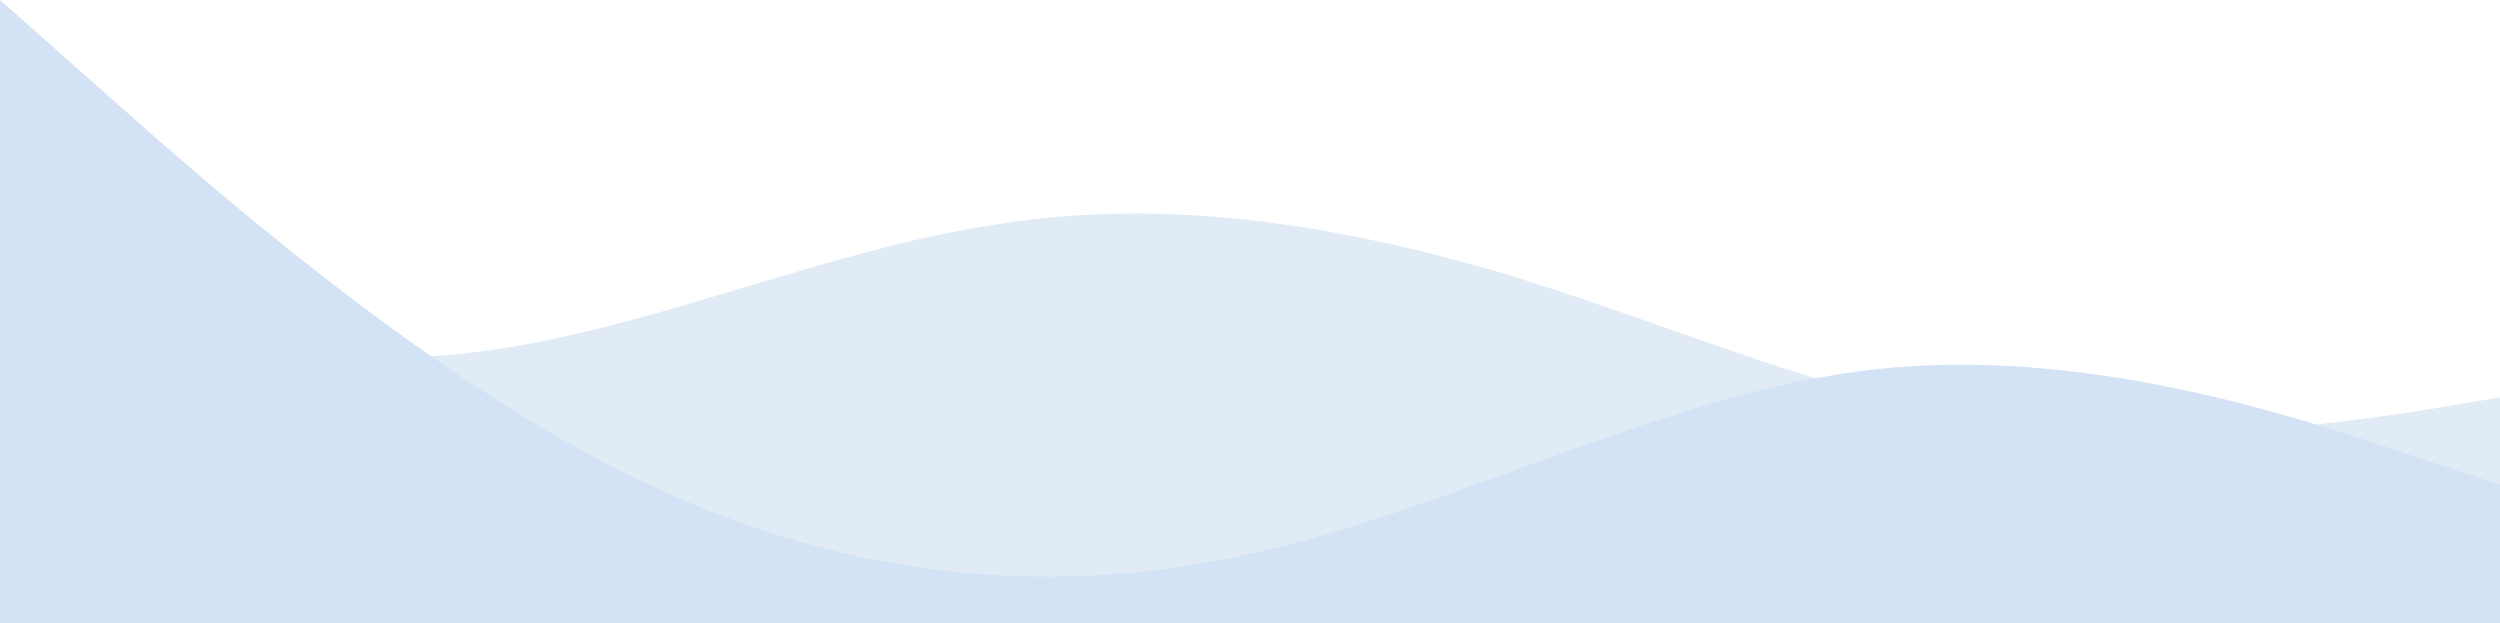
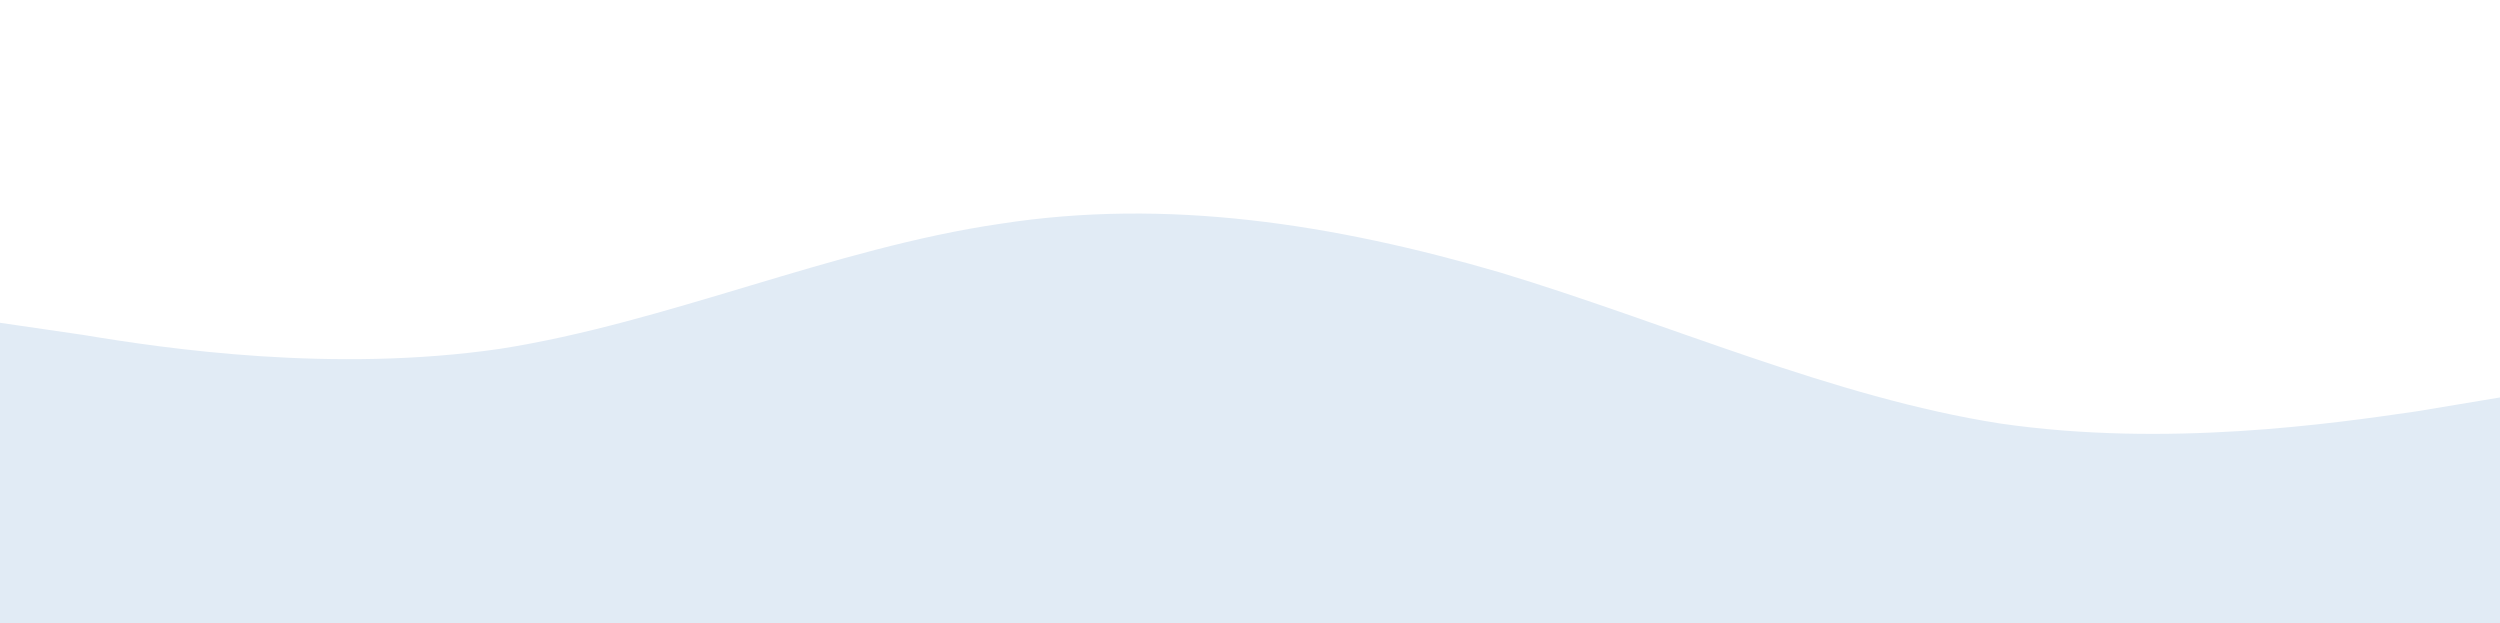
<svg xmlns="http://www.w3.org/2000/svg" width="1440" height="359" viewBox="0 0 1440 359" fill="none">
  <svg y="123" width="1440" height="236">
    <path fill-rule="evenodd" clip-rule="evenodd" d="M1440 105.924L1392 113.924C1344 120.924 1248 134.924 1152 120.924C1056 105.924 960 62.924 864 33.924C768 5.924 672 -9.076 576 5.924C480 19.924 384 62.924 288 77.924C192 91.924 96 77.924 48 69.924L0 62.924V235.924H48C96 235.924 192 235.924 288 235.924C384 235.924 480 235.924 576 235.924C672 235.924 768 235.924 864 235.924C960 235.924 1056 235.924 1152 235.924C1248 235.924 1344 235.924 1392 235.924H1440V105.924Z" fill="#E1EBF5" />
  </svg>
  <svg width="1440" height="359">
-     <path fill-rule="evenodd" clip-rule="evenodd" d="M0 0L60 53.185C120 106.37 240 212.741 360 272.574C480 332.407 600 345.704 720 319.111C840 292.518 960 226.037 1080 212.741C1200 199.444 1320 239.333 1380 259.278L1440 279.222V359H1380C1320 359 1200 359 1080 359C960 359 840 359 720 359C600 359 480 359 360 359C240 359 120 359 60 359H0V0Z" fill="#D3E2F5" />
-   </svg>
+     </svg>
</svg>